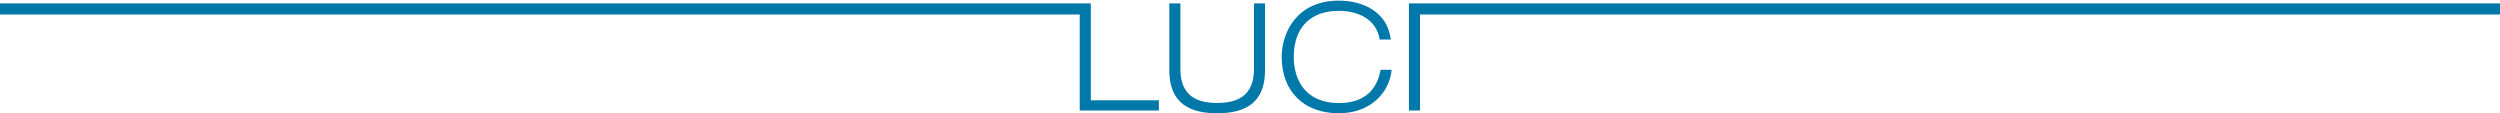
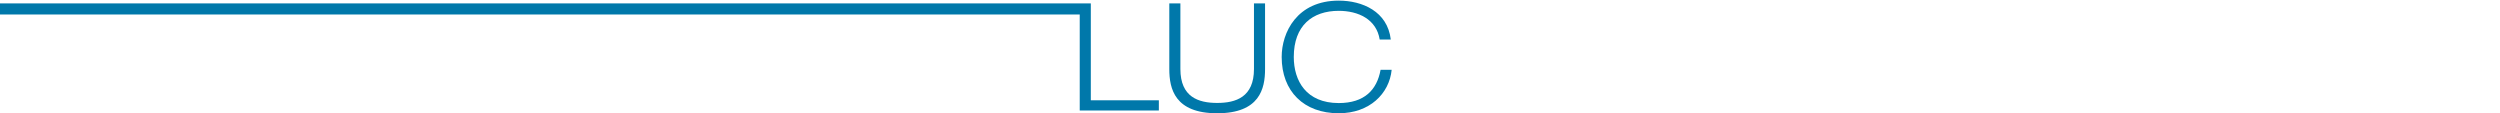
<svg xmlns="http://www.w3.org/2000/svg" version="1.1" id="Ebene_1" x="0px" y="0px" viewBox="0 0 1984.3 89.9" style="enable-background:new 0 0 1984.3 89.9;" xml:space="preserve">
  <style type="text/css">
	.st0{fill:#0078AA;}
</style>
  <g>
    <polygon class="st0" points="865.8,11.5 865.8,11.5 865.8,2.7 865.8,2.7 857,2.7 0,2.7 0,11.5 857,11.5 857,87.7 919.8,87.7    919.8,79.6 865.8,79.6  " />
    <path class="st0" d="M995.3,54.8c0,22.3-14.4,26.9-29.2,26.9s-29.2-4.6-29.2-26.9V2.7h-8.8v52.2c0,15.5,4.3,35,38,35s38-19.5,38-35   V2.7h-8.8V54.8z" />
    <path class="st0" d="M1062.6,81.8c-25.8,0-35.7-17.6-35.7-36.6c0-24.8,14.7-36.6,35.7-36.6c15.4,0,29.9,6.6,32.5,22.8h8.8   c-2.6-22.4-22.7-30.9-41.3-30.9c-33.2,0-45.3,25.3-45.3,44.7c0,27.3,17.6,44.7,45.3,44.7c24.4,0,40.1-15.5,42-34.5h-8.8   C1092.9,71.5,1082.8,81.8,1062.6,81.8z" />
-     <polygon class="st0" points="1127.1,11.5 1127.1,87.7 1118.3,87.7 1118.3,11.5 1118.3,2.7 1127.1,2.7 1984.3,2.7 1984.3,11.5  " />
  </g>
</svg>